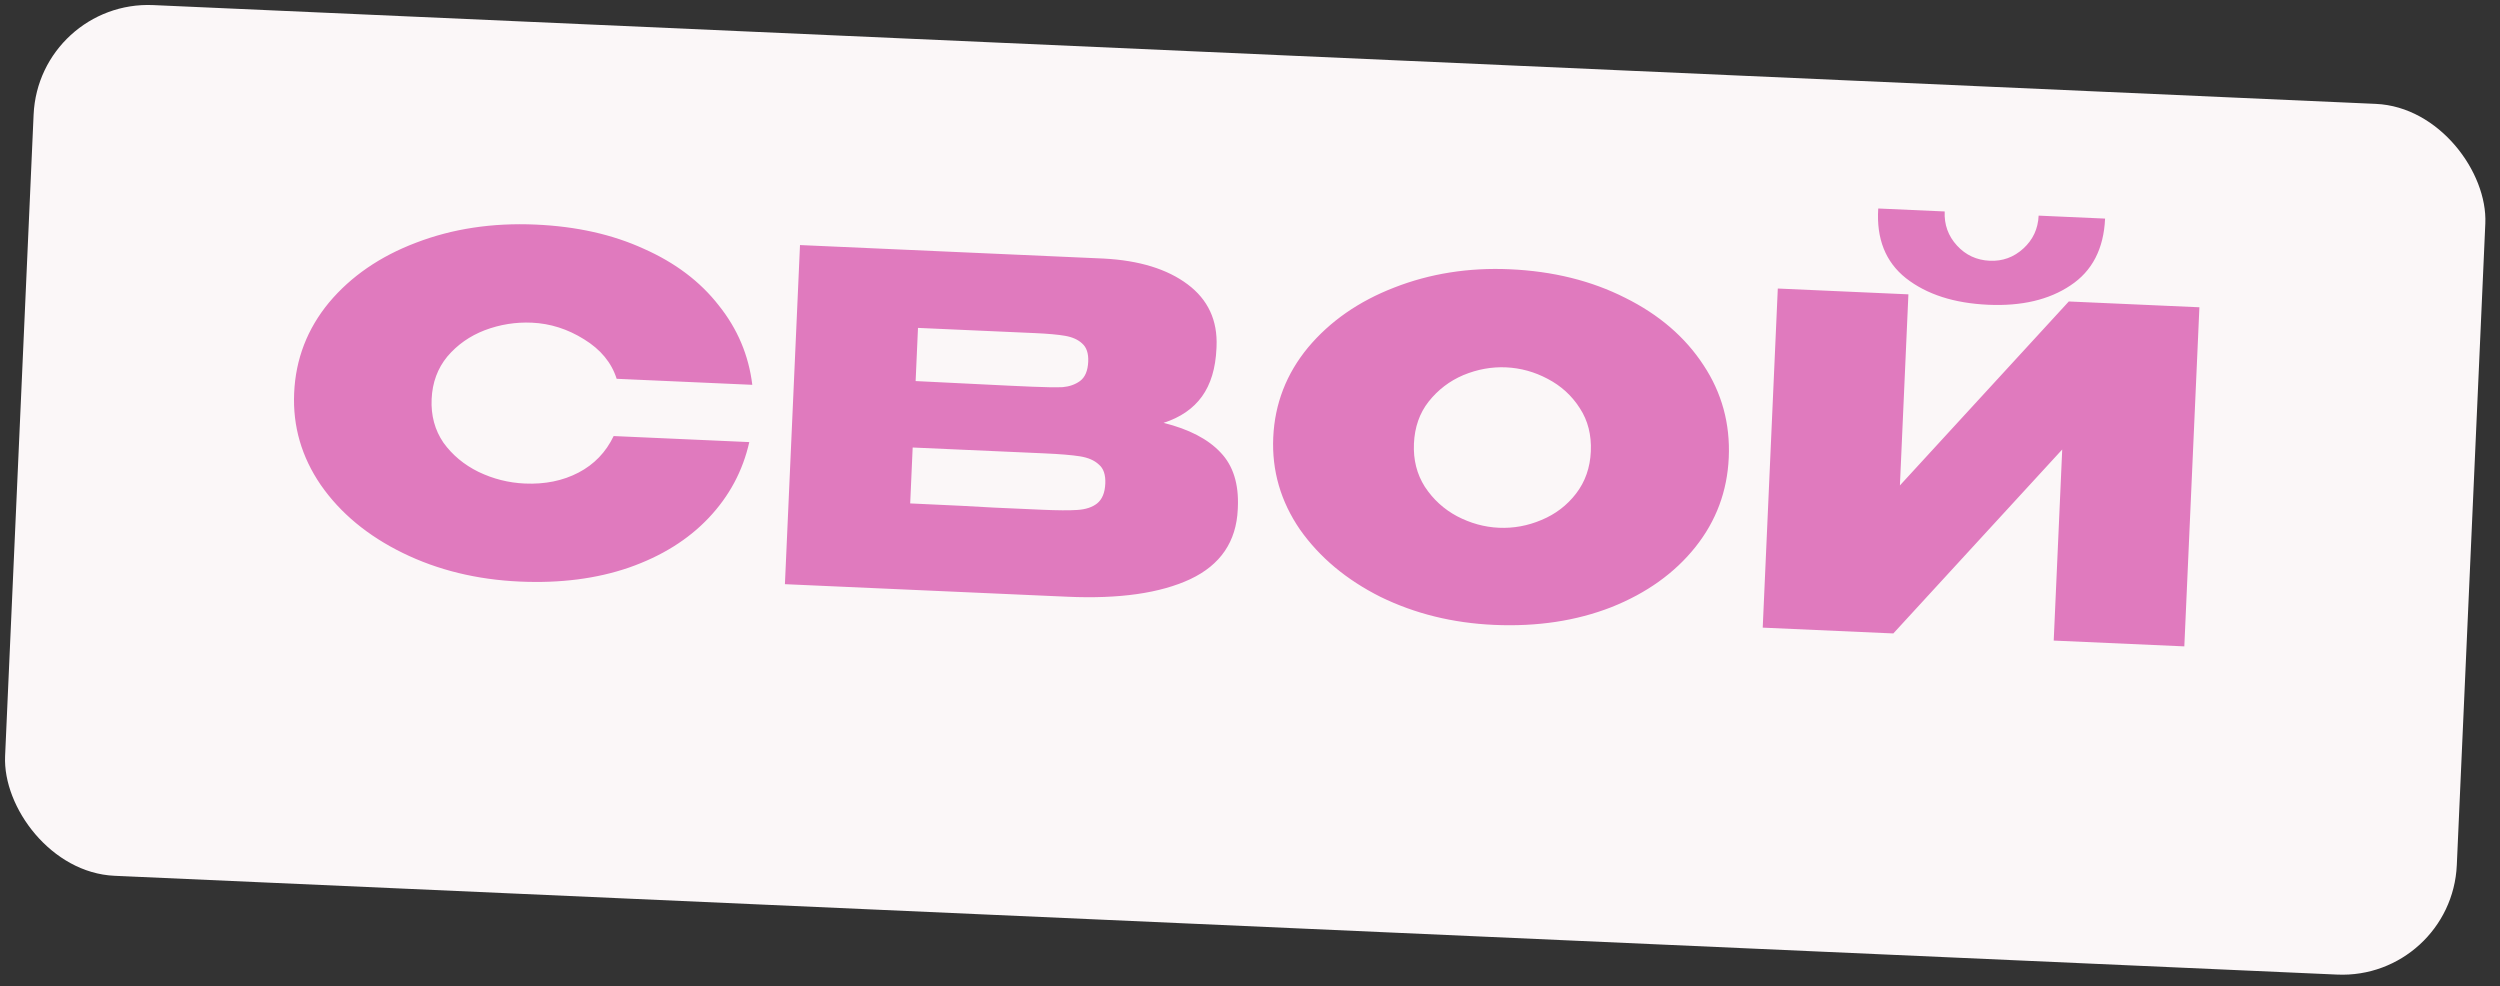
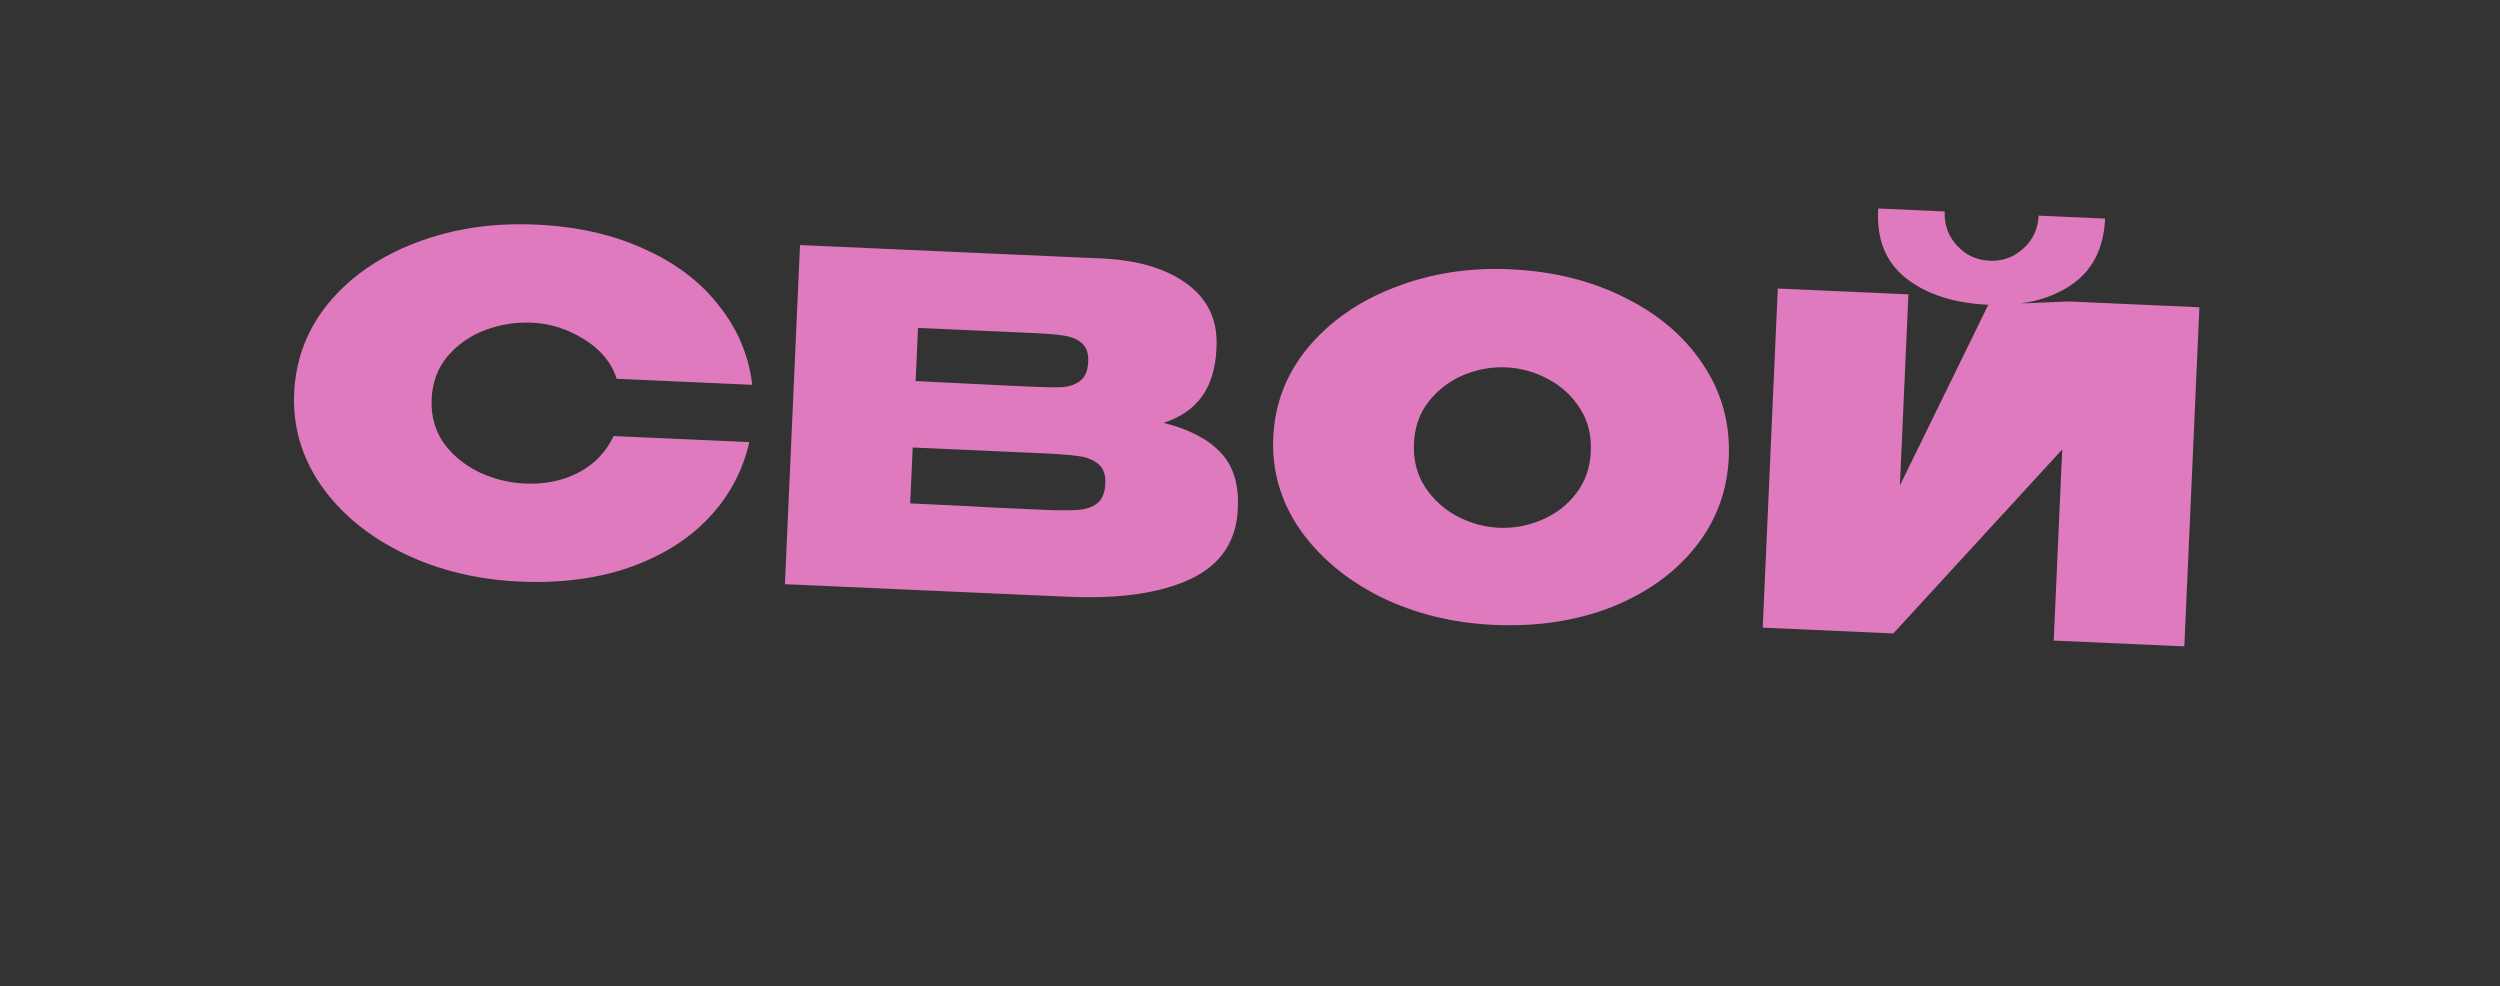
<svg xmlns="http://www.w3.org/2000/svg" width="218" height="86" viewBox="0 0 218 86" fill="none">
  <rect x="0" y="0" width="218" height="86" fill="#333333" stroke="none" />
-   <rect x="3.375" width="214" height="76" rx="10" transform="rotate(2.545 3.375 0)" fill="#FBF7F8" />
-   <path d="M25.65 34.263C25.781 31.306 26.792 28.682 28.682 26.39C30.599 24.099 33.133 22.357 36.282 21.162C39.459 19.942 42.94 19.416 46.722 19.584C50.266 19.742 53.398 20.442 56.118 21.684C58.867 22.9 61.05 24.546 62.666 26.619C64.31 28.668 65.288 30.98 65.6 33.556L53.772 33.031C53.328 31.623 52.378 30.473 50.923 29.581C49.494 28.69 47.981 28.209 46.382 28.138C44.97 28.075 43.599 28.294 42.269 28.796C40.965 29.298 39.877 30.064 39.004 31.093C38.157 32.123 37.702 33.357 37.638 34.796C37.574 36.234 37.918 37.504 38.67 38.605C39.449 39.681 40.466 40.527 41.72 41.144C43.001 41.761 44.347 42.101 45.759 42.164C47.517 42.242 49.079 41.924 50.446 41.211C51.812 40.498 52.834 39.435 53.51 38.024L65.338 38.55C64.773 41.06 63.594 43.264 61.801 45.159C60.009 47.055 57.689 48.5 54.842 49.495C52.023 50.464 48.855 50.87 45.339 50.714C41.582 50.547 38.176 49.715 35.119 48.217C32.063 46.72 29.681 44.746 27.975 42.294C26.296 39.844 25.521 37.167 25.65 34.263ZM101.462 36.872C103.68 37.425 105.337 38.286 106.433 39.456C107.53 40.599 108.032 42.196 107.941 44.247L107.934 44.407C107.809 47.231 106.424 49.265 103.779 50.509C101.162 51.727 97.603 52.236 93.101 52.036L93.021 52.032L91.742 51.976L68.445 50.94L69.76 21.369L96.253 22.547C99.343 22.711 101.778 23.46 103.561 24.794C105.343 26.128 106.184 27.94 106.082 30.231L106.075 30.391C105.998 32.123 105.575 33.518 104.808 34.579C104.04 35.639 102.925 36.404 101.462 36.872ZM89.991 33.72C91.19 33.773 92.084 33.786 92.672 33.759C93.262 33.705 93.763 33.527 94.177 33.225C94.619 32.898 94.857 32.335 94.893 31.535C94.925 30.816 94.748 30.288 94.363 29.95C94.004 29.614 93.507 29.392 92.871 29.283C92.262 29.176 91.371 29.097 90.199 29.044L90.159 29.043L80.049 28.593L79.843 33.229L87.993 33.631L89.991 33.72ZM90.835 44.448C92.221 44.51 93.261 44.516 93.958 44.467C94.681 44.419 95.249 44.23 95.665 43.902C96.107 43.548 96.347 42.971 96.382 42.172C96.416 41.399 96.228 40.844 95.816 40.505C95.431 40.141 94.881 39.903 94.166 39.791C93.477 39.681 92.439 39.594 91.054 39.533L91.014 39.531L79.585 39.023L79.369 43.898C82.859 44.053 85.296 44.175 86.68 44.263C88.091 44.326 89.051 44.369 89.557 44.391L90.835 44.448ZM131.659 23.48C135.415 23.647 138.768 24.477 141.718 25.969C144.669 27.435 146.945 29.392 148.544 31.838C150.145 34.258 150.88 36.947 150.748 39.904C150.618 42.835 149.648 45.434 147.839 47.703C146.03 49.971 143.59 51.718 140.519 52.943C137.45 54.141 134.037 54.657 130.28 54.49C126.684 54.33 123.383 53.516 120.379 52.047C117.402 50.554 115.06 48.594 113.353 46.17C111.674 43.719 110.898 41.042 111.027 38.138C111.158 35.208 112.168 32.597 114.058 30.305C115.975 28.015 118.482 26.271 121.578 25.074C124.702 23.852 128.062 23.32 131.659 23.48ZM130.697 46.02C131.976 46.077 133.214 45.851 134.411 45.344C135.634 44.838 136.643 44.069 137.436 43.036C138.229 42.004 138.657 40.781 138.72 39.369C138.784 37.931 138.466 36.675 137.766 35.603C137.068 34.505 136.132 33.649 134.958 33.036C133.81 32.425 132.597 32.09 131.319 32.033C130.067 31.978 128.829 32.203 127.605 32.709C126.408 33.217 125.399 33.986 124.579 35.017C123.787 36.023 123.359 37.245 123.295 38.684C123.233 40.096 123.55 41.351 124.249 42.45C124.974 43.55 125.911 44.406 127.058 45.017C128.232 45.63 129.445 45.964 130.697 46.02ZM173.379 26.576C170.395 26.443 168.001 25.67 166.195 24.255C164.416 22.841 163.612 20.817 163.782 18.181L169.577 18.439C169.526 19.585 169.882 20.575 170.646 21.41C171.409 22.244 172.364 22.687 173.51 22.738C174.629 22.788 175.605 22.431 176.44 21.667C177.275 20.903 177.718 19.949 177.769 18.803L183.563 19.061C183.446 21.698 182.438 23.642 180.541 24.892C178.67 26.144 176.283 26.705 173.379 26.576ZM165.672 42.329L180.399 26.288L191.788 26.794L190.473 56.364L179.084 55.858L179.825 39.195L165.098 55.236L153.709 54.73L155.024 25.16L166.413 25.666L165.672 42.329Z" fill="#E07ABE" />
+   <path d="M25.65 34.263C25.781 31.306 26.792 28.682 28.682 26.39C30.599 24.099 33.133 22.357 36.282 21.162C39.459 19.942 42.94 19.416 46.722 19.584C50.266 19.742 53.398 20.442 56.118 21.684C58.867 22.9 61.05 24.546 62.666 26.619C64.31 28.668 65.288 30.98 65.6 33.556L53.772 33.031C53.328 31.623 52.378 30.473 50.923 29.581C49.494 28.69 47.981 28.209 46.382 28.138C44.97 28.075 43.599 28.294 42.269 28.796C40.965 29.298 39.877 30.064 39.004 31.093C38.157 32.123 37.702 33.357 37.638 34.796C37.574 36.234 37.918 37.504 38.67 38.605C39.449 39.681 40.466 40.527 41.72 41.144C43.001 41.761 44.347 42.101 45.759 42.164C47.517 42.242 49.079 41.924 50.446 41.211C51.812 40.498 52.834 39.435 53.51 38.024L65.338 38.55C64.773 41.06 63.594 43.264 61.801 45.159C60.009 47.055 57.689 48.5 54.842 49.495C52.023 50.464 48.855 50.87 45.339 50.714C41.582 50.547 38.176 49.715 35.119 48.217C32.063 46.72 29.681 44.746 27.975 42.294C26.296 39.844 25.521 37.167 25.65 34.263ZM101.462 36.872C103.68 37.425 105.337 38.286 106.433 39.456C107.53 40.599 108.032 42.196 107.941 44.247L107.934 44.407C107.809 47.231 106.424 49.265 103.779 50.509C101.162 51.727 97.603 52.236 93.101 52.036L93.021 52.032L91.742 51.976L68.445 50.94L69.76 21.369L96.253 22.547C99.343 22.711 101.778 23.46 103.561 24.794C105.343 26.128 106.184 27.94 106.082 30.231L106.075 30.391C105.998 32.123 105.575 33.518 104.808 34.579C104.04 35.639 102.925 36.404 101.462 36.872ZM89.991 33.72C91.19 33.773 92.084 33.786 92.672 33.759C93.262 33.705 93.763 33.527 94.177 33.225C94.619 32.898 94.857 32.335 94.893 31.535C94.925 30.816 94.748 30.288 94.363 29.95C94.004 29.614 93.507 29.392 92.871 29.283C92.262 29.176 91.371 29.097 90.199 29.044L90.159 29.043L80.049 28.593L79.843 33.229L87.993 33.631L89.991 33.72ZM90.835 44.448C92.221 44.51 93.261 44.516 93.958 44.467C94.681 44.419 95.249 44.23 95.665 43.902C96.107 43.548 96.347 42.971 96.382 42.172C96.416 41.399 96.228 40.844 95.816 40.505C95.431 40.141 94.881 39.903 94.166 39.791C93.477 39.681 92.439 39.594 91.054 39.533L91.014 39.531L79.585 39.023L79.369 43.898C82.859 44.053 85.296 44.175 86.68 44.263C88.091 44.326 89.051 44.369 89.557 44.391L90.835 44.448ZM131.659 23.48C135.415 23.647 138.768 24.477 141.718 25.969C144.669 27.435 146.945 29.392 148.544 31.838C150.145 34.258 150.88 36.947 150.748 39.904C150.618 42.835 149.648 45.434 147.839 47.703C146.03 49.971 143.59 51.718 140.519 52.943C137.45 54.141 134.037 54.657 130.28 54.49C126.684 54.33 123.383 53.516 120.379 52.047C117.402 50.554 115.06 48.594 113.353 46.17C111.674 43.719 110.898 41.042 111.027 38.138C111.158 35.208 112.168 32.597 114.058 30.305C115.975 28.015 118.482 26.271 121.578 25.074C124.702 23.852 128.062 23.32 131.659 23.48ZM130.697 46.02C131.976 46.077 133.214 45.851 134.411 45.344C135.634 44.838 136.643 44.069 137.436 43.036C138.229 42.004 138.657 40.781 138.72 39.369C138.784 37.931 138.466 36.675 137.766 35.603C137.068 34.505 136.132 33.649 134.958 33.036C133.81 32.425 132.597 32.09 131.319 32.033C130.067 31.978 128.829 32.203 127.605 32.709C126.408 33.217 125.399 33.986 124.579 35.017C123.787 36.023 123.359 37.245 123.295 38.684C123.233 40.096 123.55 41.351 124.249 42.45C124.974 43.55 125.911 44.406 127.058 45.017C128.232 45.63 129.445 45.964 130.697 46.02ZM173.379 26.576C170.395 26.443 168.001 25.67 166.195 24.255C164.416 22.841 163.612 20.817 163.782 18.181L169.577 18.439C169.526 19.585 169.882 20.575 170.646 21.41C171.409 22.244 172.364 22.687 173.51 22.738C174.629 22.788 175.605 22.431 176.44 21.667C177.275 20.903 177.718 19.949 177.769 18.803L183.563 19.061C183.446 21.698 182.438 23.642 180.541 24.892C178.67 26.144 176.283 26.705 173.379 26.576ZL180.399 26.288L191.788 26.794L190.473 56.364L179.084 55.858L179.825 39.195L165.098 55.236L153.709 54.73L155.024 25.16L166.413 25.666L165.672 42.329Z" fill="#E07ABE" />
</svg>